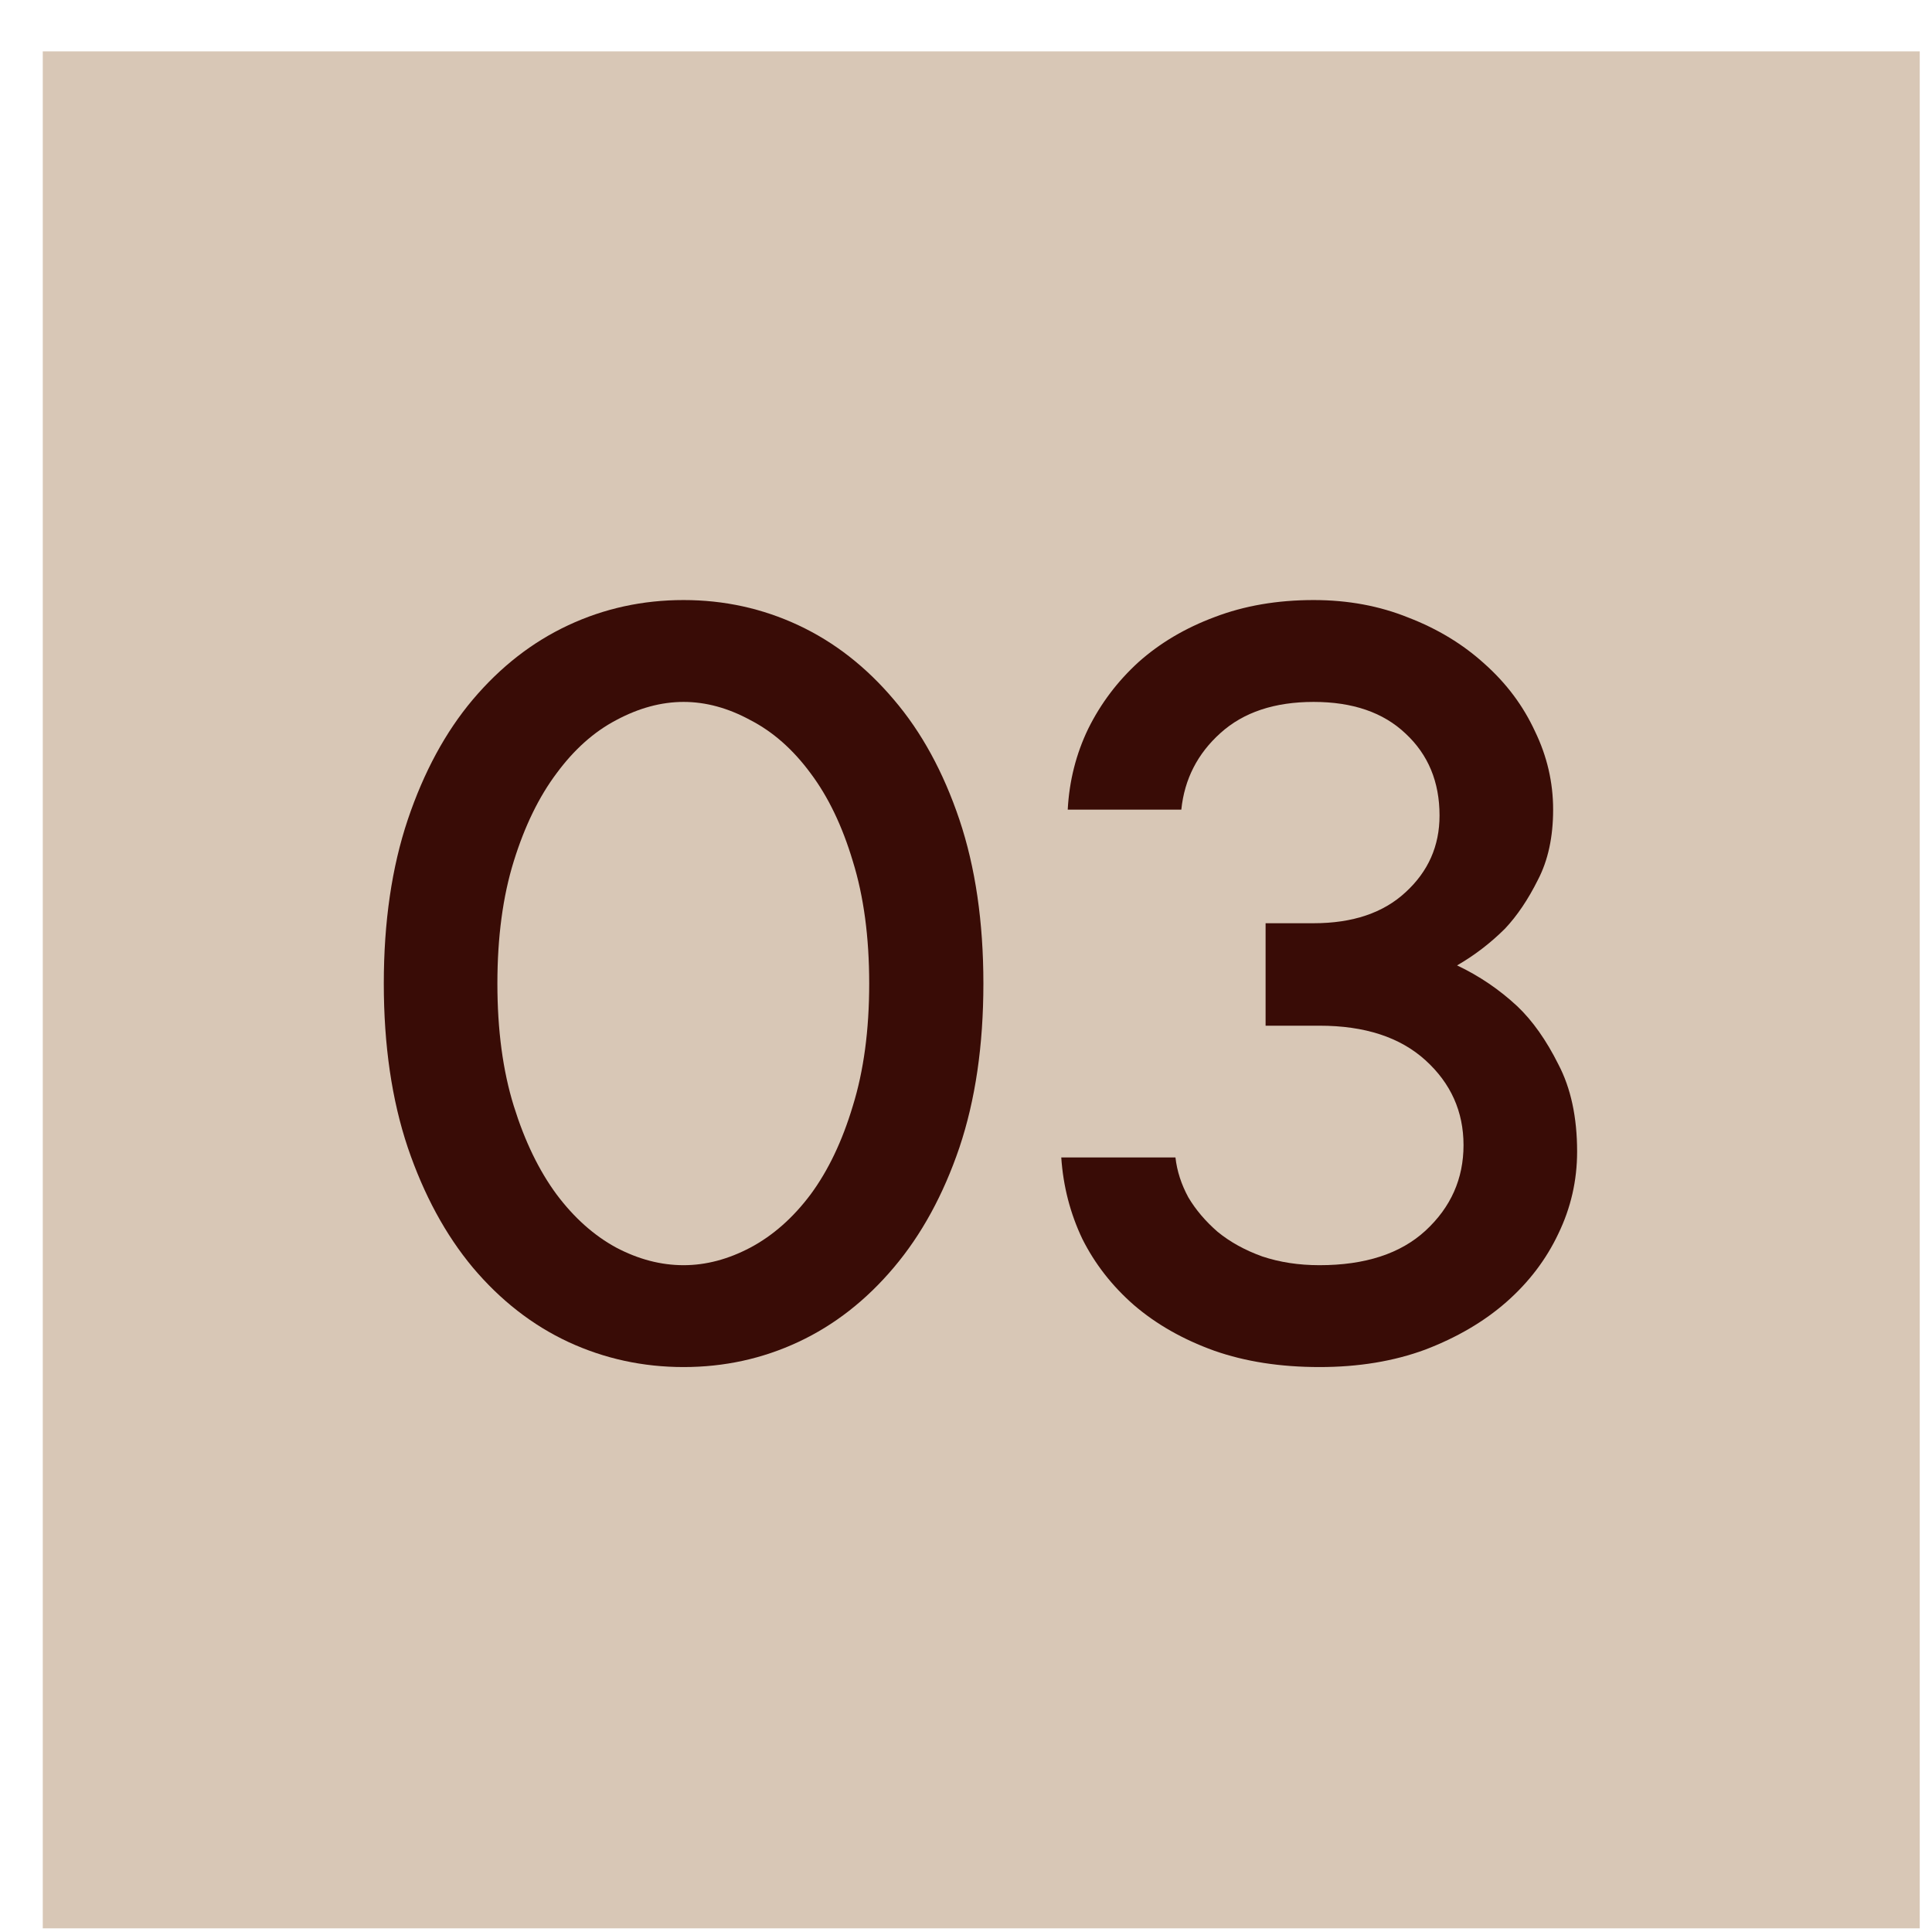
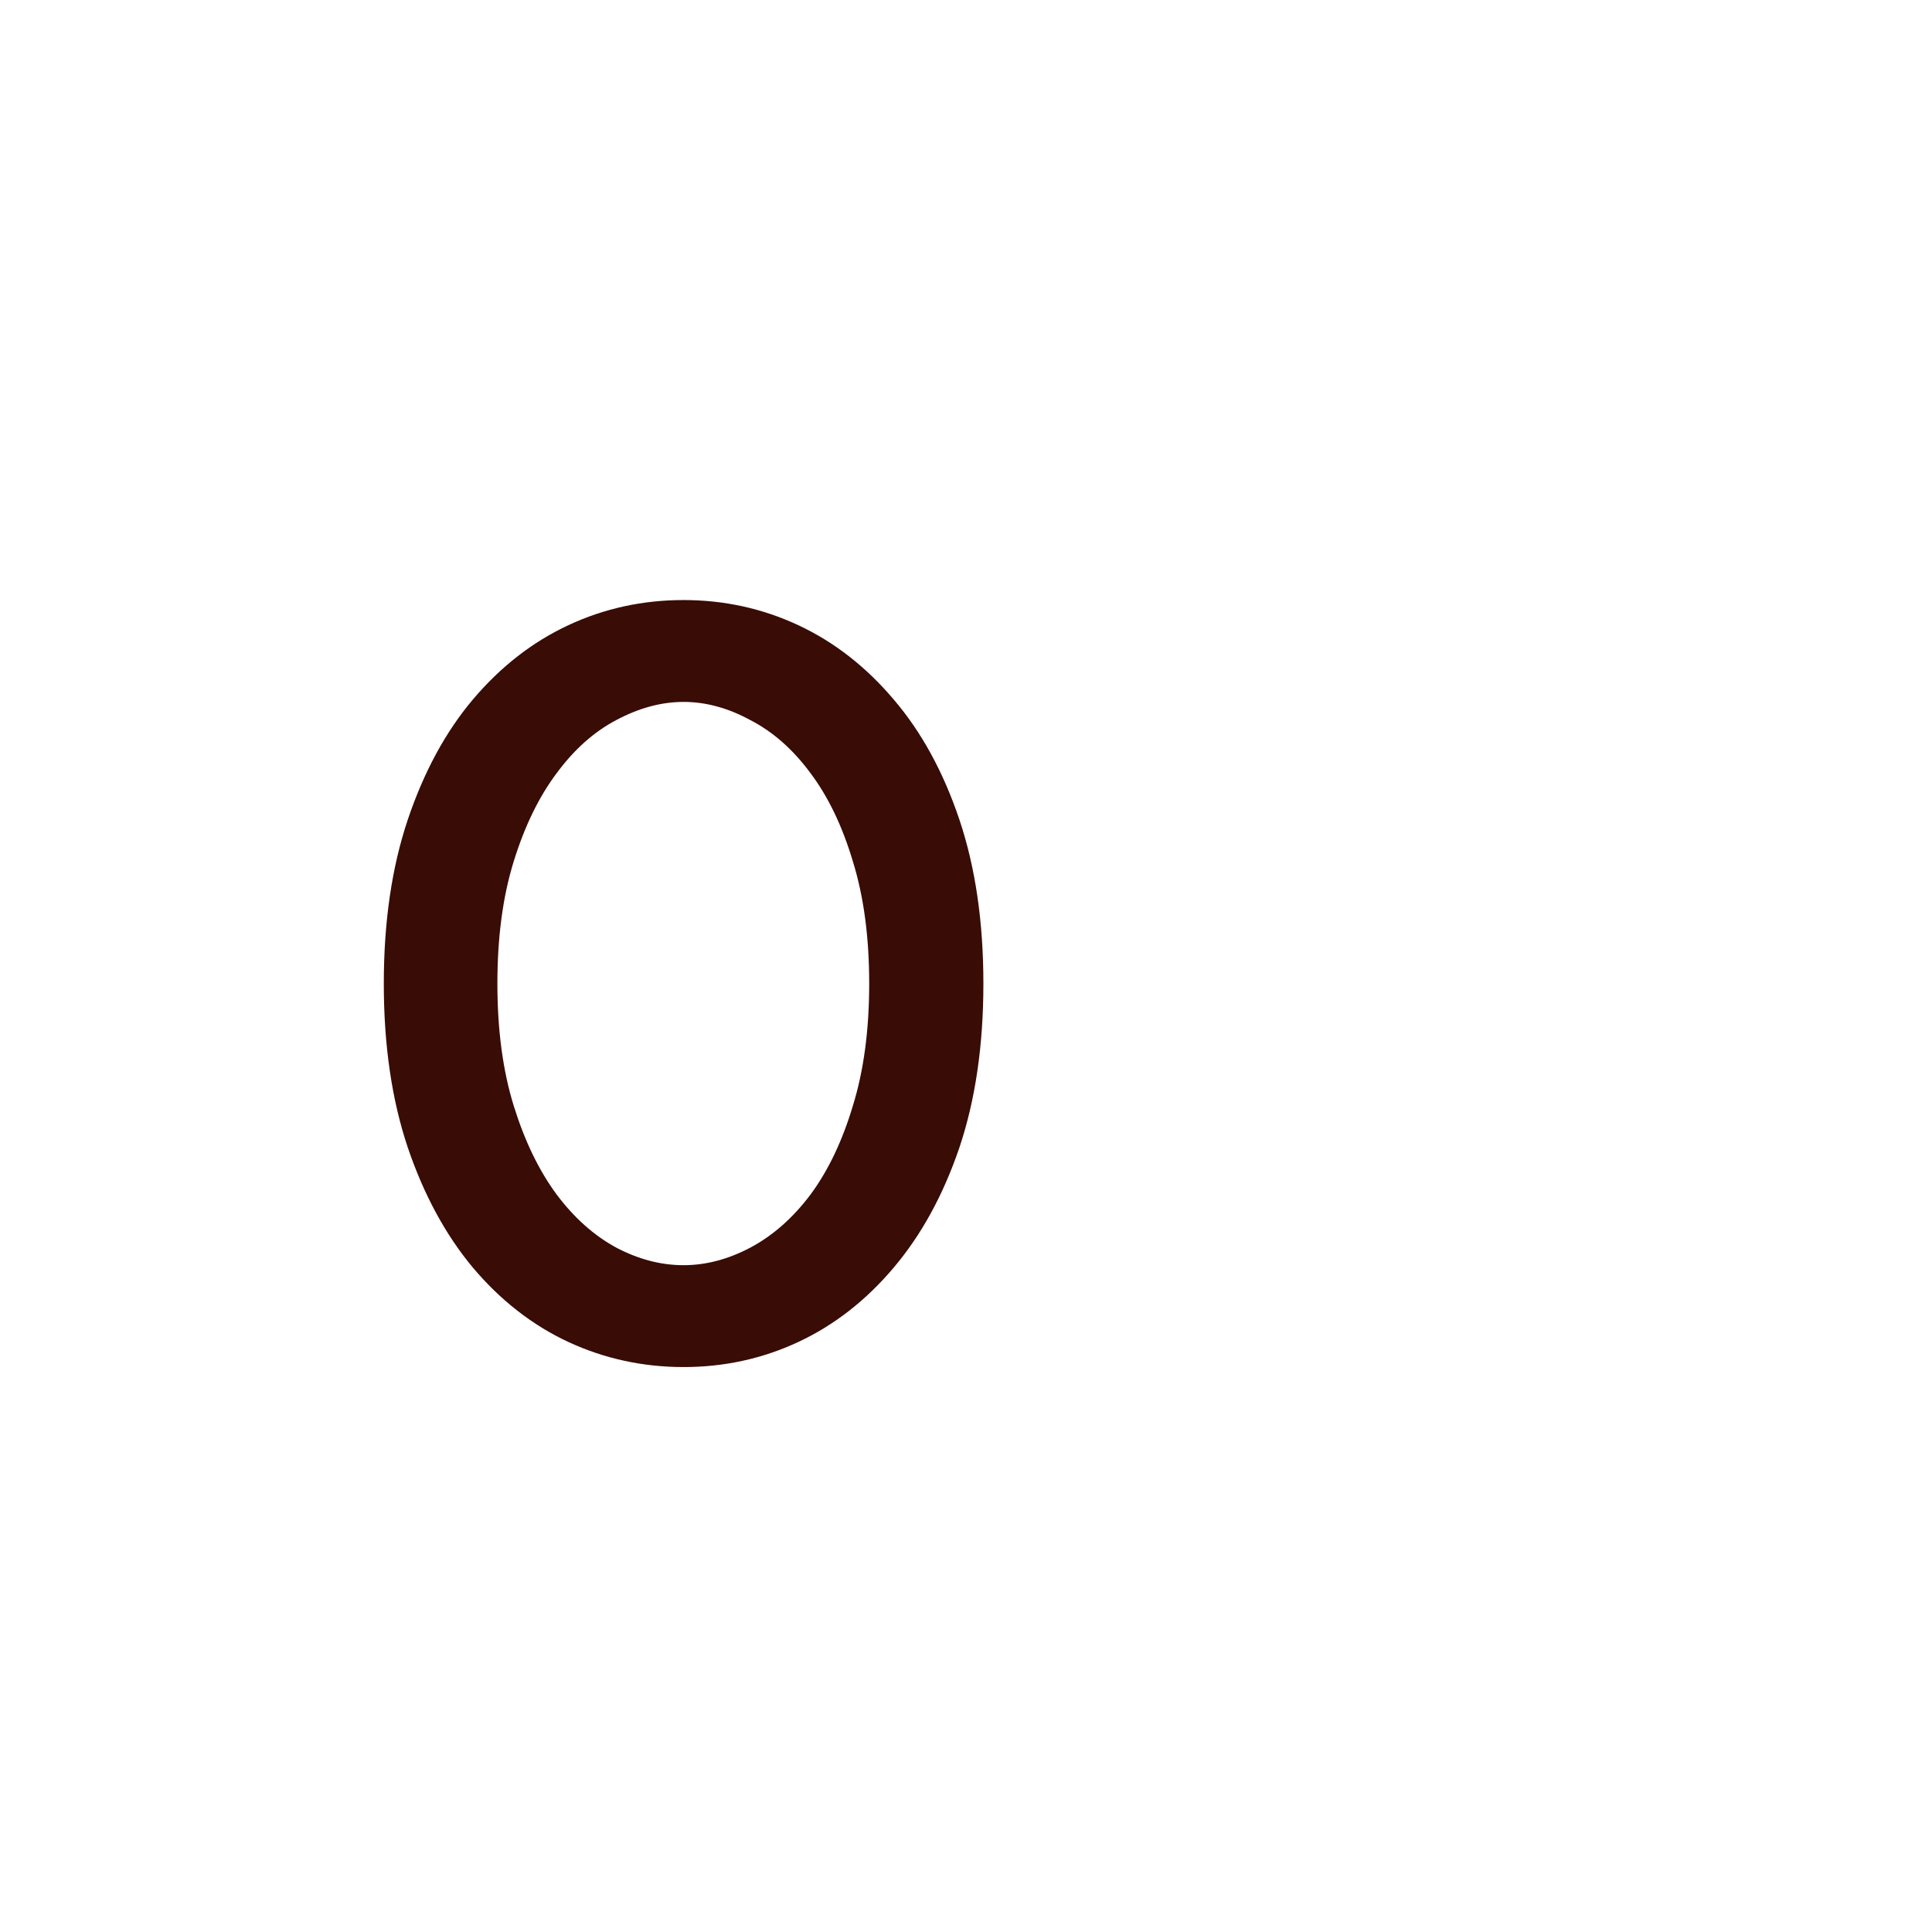
<svg xmlns="http://www.w3.org/2000/svg" width="29" height="29" viewBox="0 0 29 29" fill="none">
-   <path d="M0.642 0.771H28.816V28.945H0.642V0.771Z" fill="#D8C7B6" />
-   <path d="M13.047 14.764C13.047 14.066 12.965 13.454 12.801 12.927C12.643 12.399 12.432 11.96 12.168 11.608C11.905 11.251 11.603 10.984 11.263 10.809C10.929 10.627 10.595 10.536 10.261 10.536C9.927 10.536 9.59 10.627 9.25 10.809C8.916 10.984 8.617 11.251 8.354 11.608C8.09 11.96 7.876 12.399 7.712 12.927C7.548 13.454 7.466 14.066 7.466 14.764C7.466 15.461 7.548 16.073 7.712 16.601C7.876 17.128 8.09 17.57 8.354 17.928C8.617 18.279 8.916 18.546 9.25 18.727C9.584 18.903 9.921 18.991 10.261 18.991C10.595 18.991 10.929 18.903 11.263 18.727C11.603 18.546 11.905 18.279 12.168 17.928C12.432 17.57 12.643 17.128 12.801 16.601C12.965 16.073 13.047 15.461 13.047 14.764ZM14.761 14.764C14.761 15.69 14.641 16.51 14.401 17.225C14.16 17.934 13.832 18.534 13.416 19.026C13 19.519 12.523 19.891 11.984 20.143C11.445 20.395 10.87 20.52 10.261 20.52C9.652 20.52 9.074 20.395 8.53 20.143C7.99 19.891 7.513 19.519 7.097 19.026C6.687 18.534 6.362 17.934 6.121 17.225C5.881 16.51 5.761 15.69 5.761 14.764C5.761 13.838 5.881 13.018 6.121 12.303C6.362 11.588 6.687 10.987 7.097 10.501C7.513 10.009 7.99 9.637 8.53 9.385C9.069 9.133 9.646 9.007 10.261 9.007C10.87 9.007 11.445 9.133 11.984 9.385C12.523 9.637 13 10.009 13.416 10.501C13.832 10.987 14.16 11.588 14.401 12.303C14.641 13.018 14.761 13.838 14.761 14.764Z" fill="#390C06" />
-   <path d="M16.027 12.153C16.05 11.72 16.153 11.315 16.334 10.94C16.522 10.56 16.774 10.226 17.09 9.938C17.412 9.651 17.793 9.426 18.233 9.262C18.678 9.092 19.173 9.007 19.718 9.007C20.234 9.007 20.708 9.095 21.142 9.271C21.581 9.44 21.962 9.672 22.284 9.965C22.613 10.258 22.864 10.595 23.04 10.976C23.222 11.351 23.313 11.743 23.313 12.153C23.313 12.563 23.237 12.915 23.084 13.208C22.938 13.501 22.774 13.744 22.592 13.938C22.375 14.154 22.135 14.339 21.871 14.491C22.205 14.649 22.507 14.854 22.777 15.106C23.005 15.323 23.21 15.613 23.392 15.977C23.579 16.334 23.673 16.77 23.673 17.286C23.673 17.72 23.579 18.13 23.392 18.517C23.21 18.903 22.95 19.246 22.61 19.545C22.276 19.838 21.871 20.075 21.397 20.257C20.922 20.433 20.392 20.52 19.806 20.52C19.22 20.52 18.693 20.439 18.224 20.274C17.755 20.105 17.354 19.876 17.02 19.589C16.692 19.302 16.434 18.971 16.246 18.596C16.065 18.215 15.959 17.808 15.93 17.374H17.644C17.667 17.579 17.732 17.778 17.837 17.972C17.948 18.159 18.095 18.332 18.277 18.49C18.464 18.643 18.687 18.766 18.945 18.859C19.208 18.947 19.495 18.991 19.806 18.991C20.491 18.991 21.022 18.818 21.397 18.473C21.778 18.121 21.968 17.693 21.968 17.189C21.968 16.686 21.778 16.261 21.397 15.915C21.016 15.569 20.486 15.396 19.806 15.396H18.997V13.858H19.718C20.304 13.858 20.764 13.703 21.098 13.393C21.438 13.082 21.608 12.698 21.608 12.241C21.608 11.737 21.438 11.327 21.098 11.011C20.764 10.694 20.304 10.536 19.718 10.536C19.132 10.536 18.666 10.691 18.321 11.002C17.975 11.312 17.779 11.696 17.732 12.153H16.027Z" fill="#390C06" />
+   <path d="M13.047 14.764C13.047 14.066 12.965 13.454 12.801 12.927C12.643 12.399 12.432 11.96 12.168 11.608C11.905 11.251 11.603 10.984 11.263 10.809C10.929 10.627 10.595 10.536 10.261 10.536C9.927 10.536 9.59 10.627 9.25 10.809C8.916 10.984 8.617 11.251 8.354 11.608C8.09 11.96 7.876 12.399 7.712 12.927C7.548 13.454 7.466 14.066 7.466 14.764C7.466 15.461 7.548 16.073 7.712 16.601C7.876 17.128 8.09 17.57 8.354 17.928C8.617 18.279 8.916 18.546 9.25 18.727C9.584 18.903 9.921 18.991 10.261 18.991C10.595 18.991 10.929 18.903 11.263 18.727C11.603 18.546 11.905 18.279 12.168 17.928C12.432 17.57 12.643 17.128 12.801 16.601C12.965 16.073 13.047 15.461 13.047 14.764ZM14.761 14.764C14.761 15.69 14.641 16.51 14.401 17.225C14.16 17.934 13.832 18.534 13.416 19.026C13 19.519 12.523 19.891 11.984 20.143C11.445 20.395 10.87 20.52 10.261 20.52C9.652 20.52 9.074 20.395 8.53 20.143C7.99 19.891 7.513 19.519 7.097 19.026C6.687 18.534 6.362 17.934 6.121 17.225C5.881 16.51 5.761 15.69 5.761 14.764C5.761 13.838 5.881 13.018 6.121 12.303C6.362 11.588 6.687 10.987 7.097 10.501C7.513 10.009 7.99 9.637 8.53 9.385C9.069 9.133 9.646 9.007 10.261 9.007C10.87 9.007 11.445 9.133 11.984 9.385C12.523 9.637 13 10.009 13.416 10.501C13.832 10.987 14.16 11.588 14.401 12.303C14.641 13.018 14.761 13.838 14.761 14.764" fill="#390C06" />
</svg>